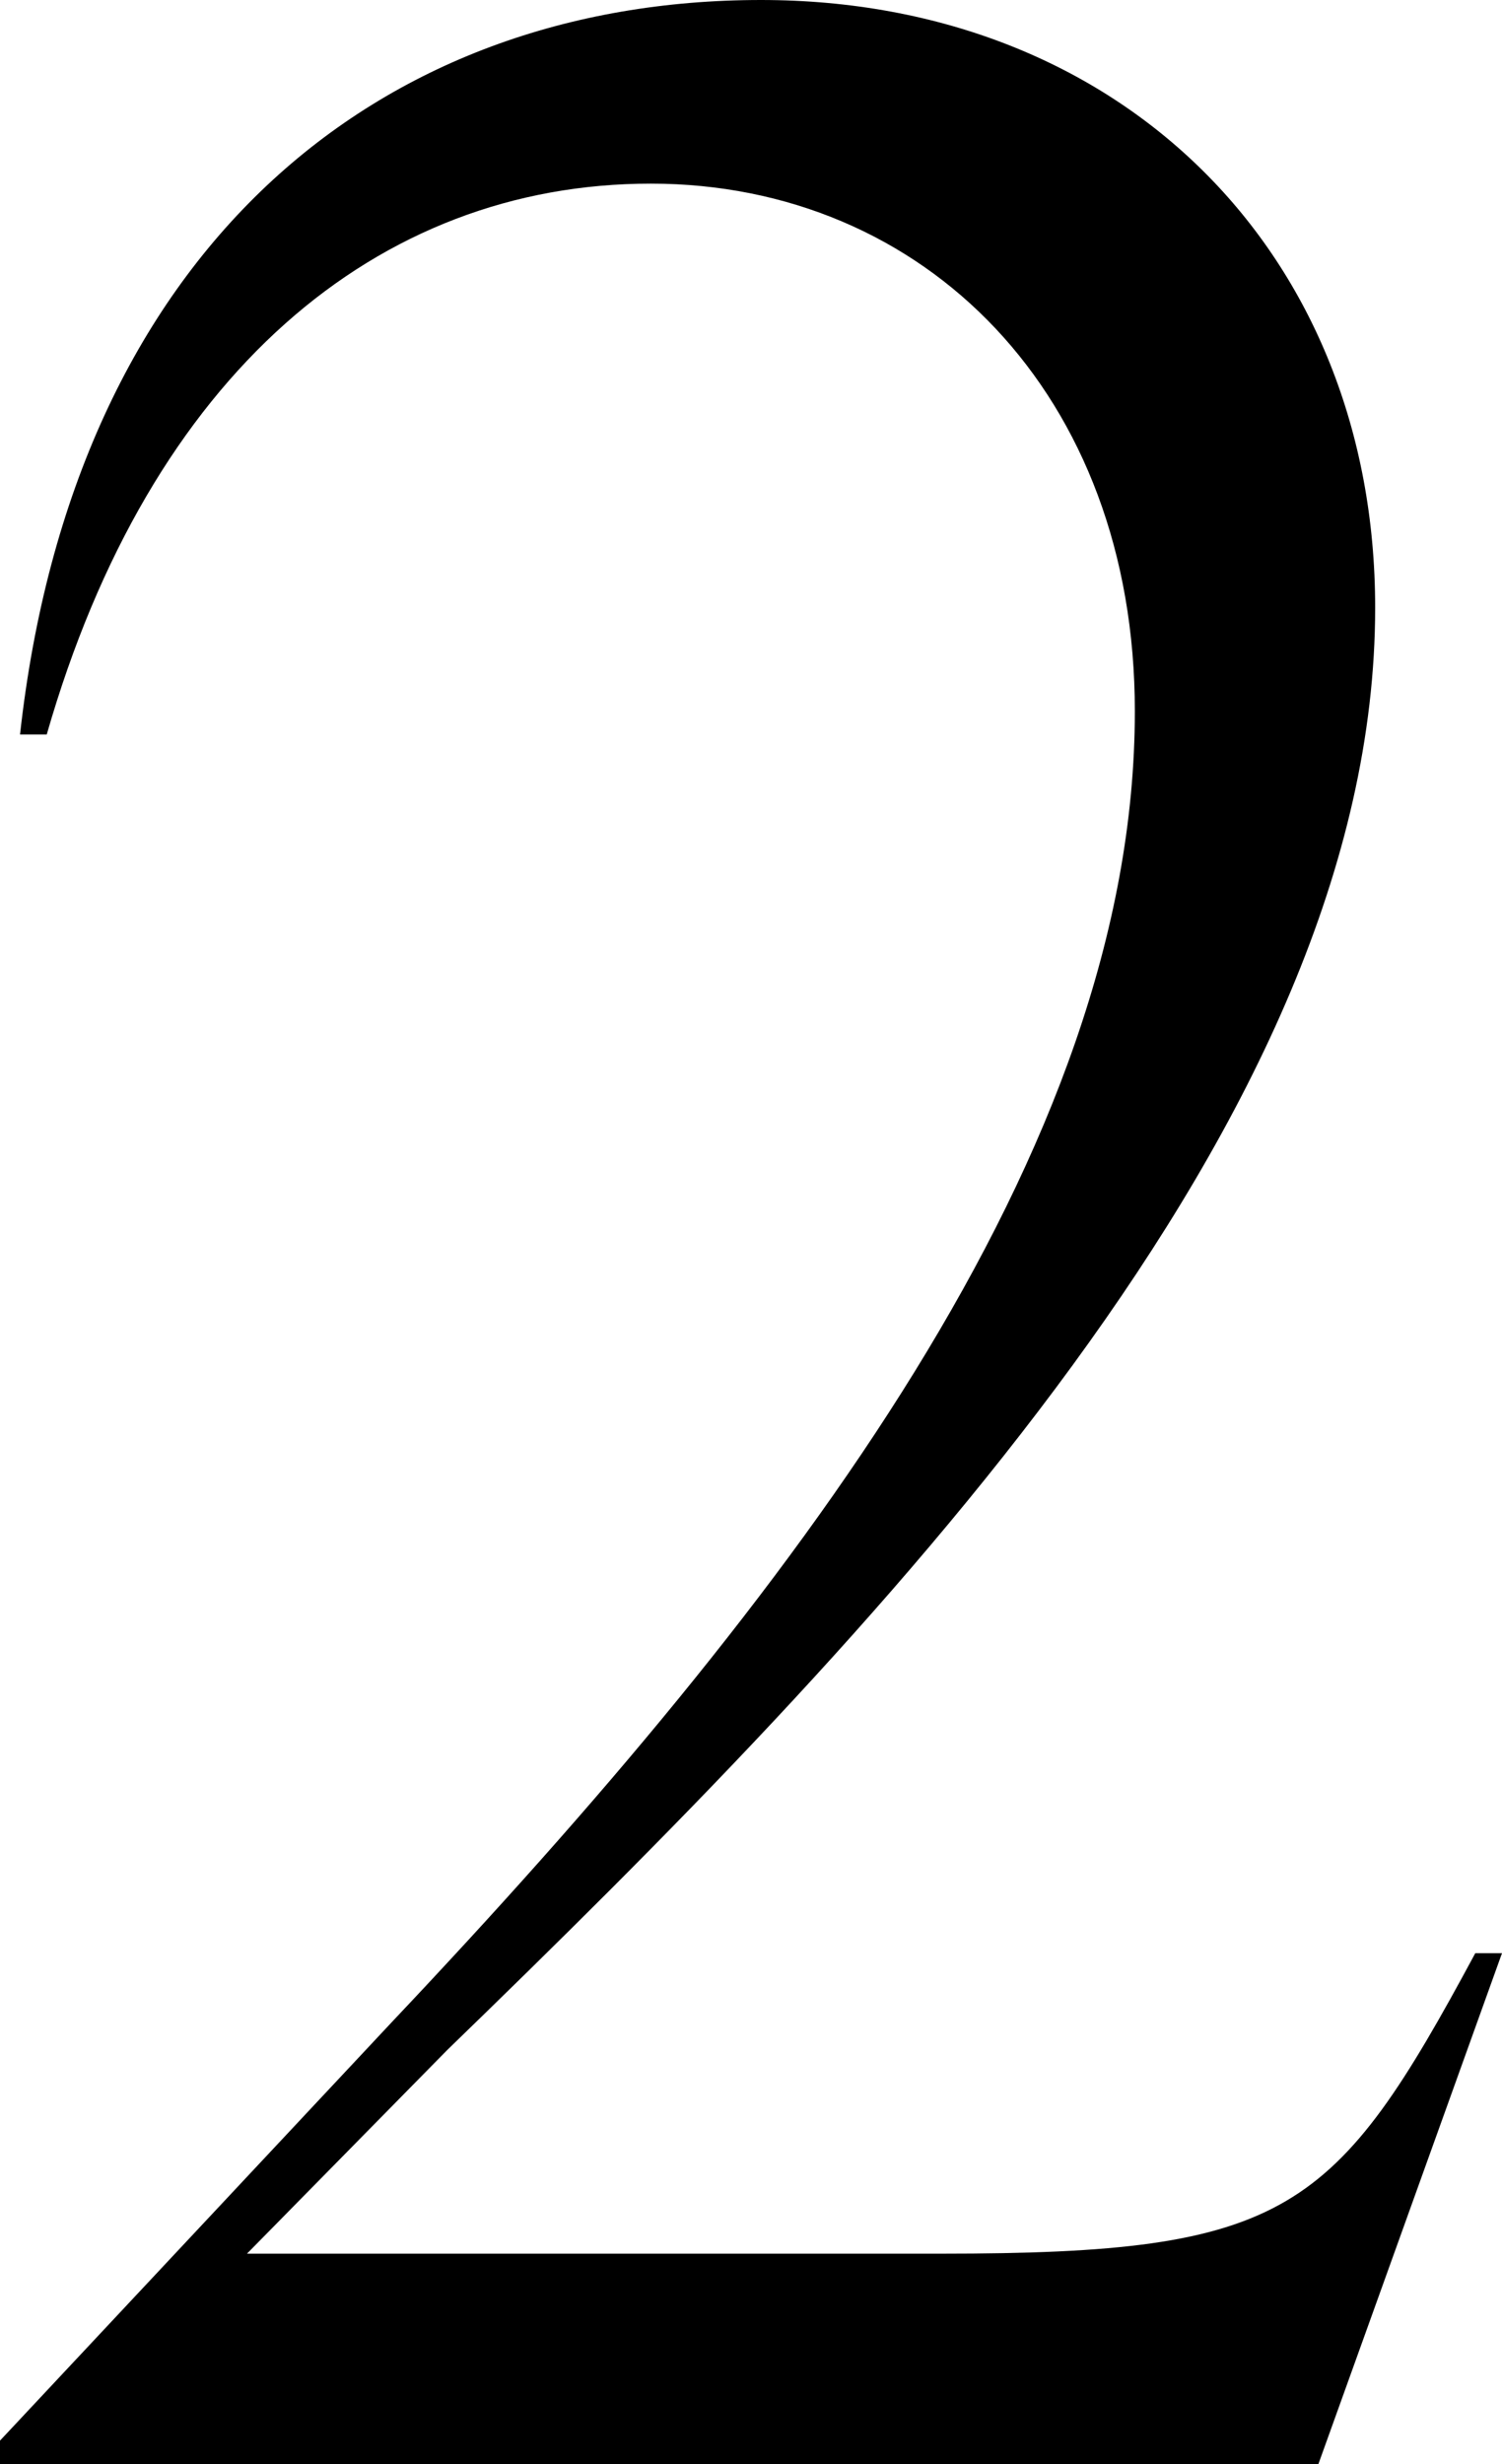
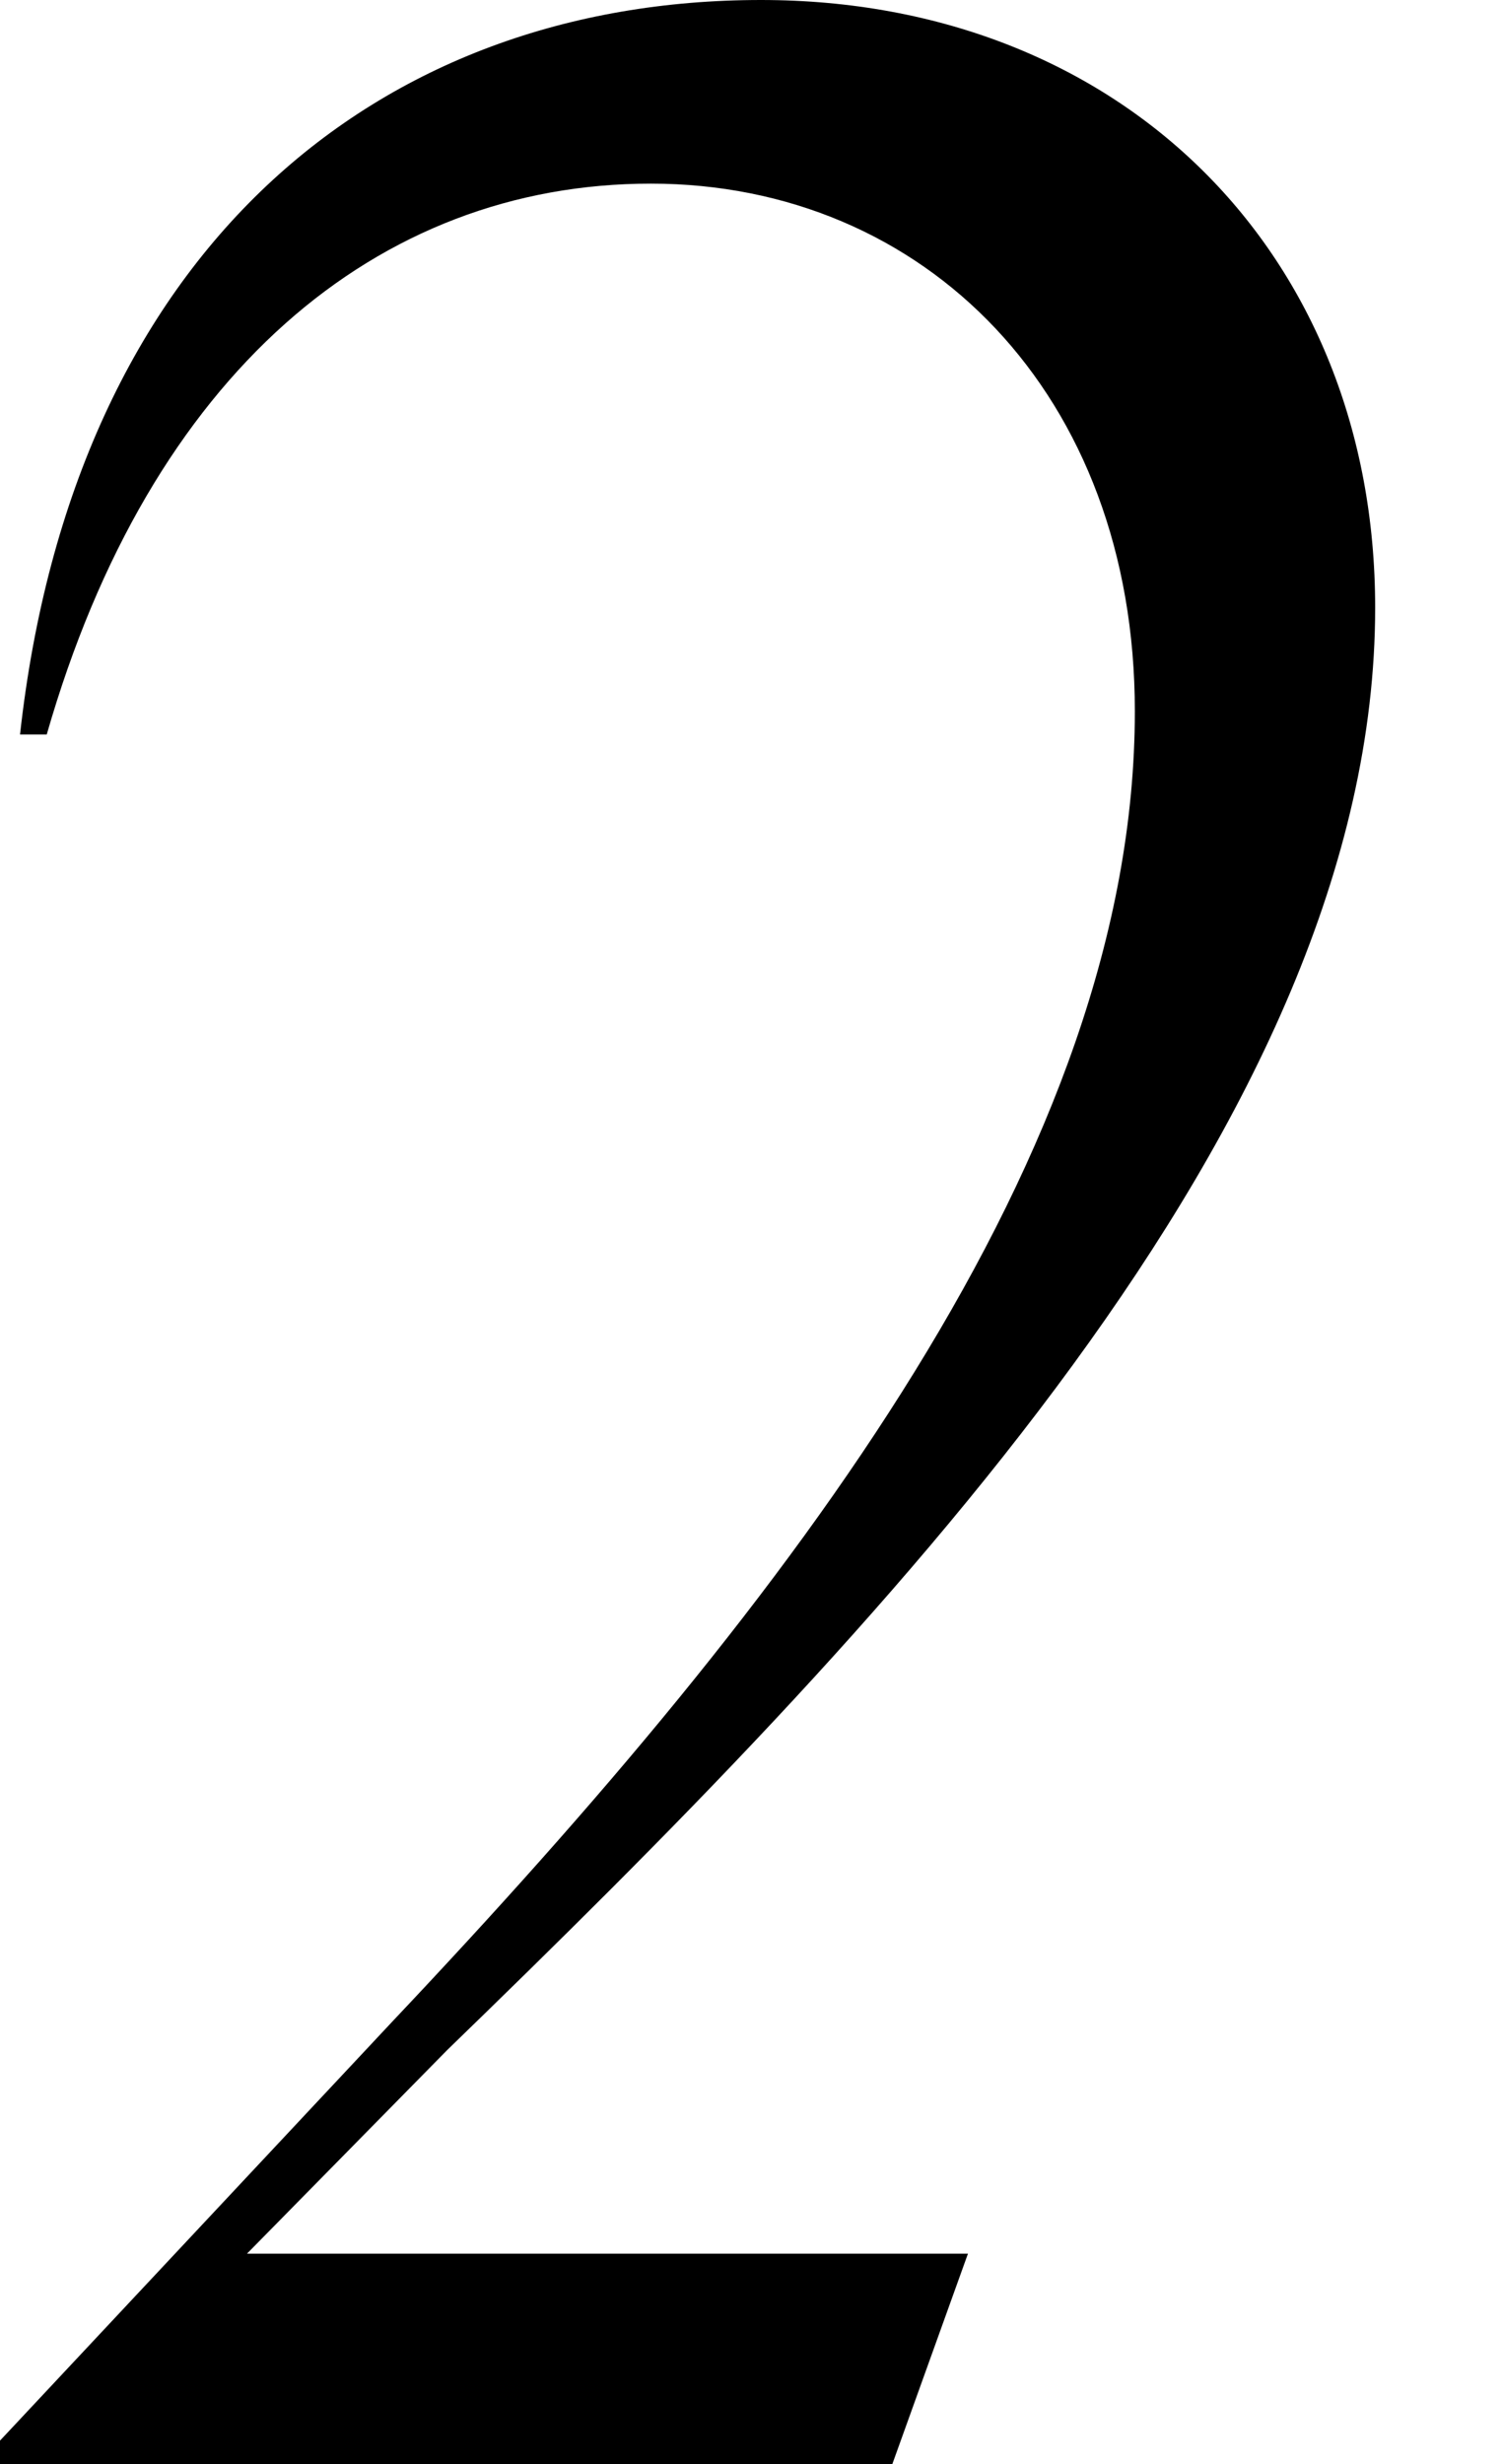
<svg xmlns="http://www.w3.org/2000/svg" height="59.04" viewBox="0 0 36 59.04" width="36">
-   <path d="m1.68 68.56 9.44-10.08c9.6-10.16 17.76-20.8 17.76-31.36 0-7.6-5.04-12.64-11.6-12.64s-12 4.56-14.48 13.2h-.64c1.28-11.6 8.56-17.6 17.76-17.6 8.64 0 14.72 6.08 14.72 14.56 0 12.32-11.92 24.56-22.24 34.56l-4.8 4.88h16.64c8.32 0 9.44-.96 12.8-7.2h.64l-4.4 12.24h-31.6z" transform="translate(-1.68 -10.08)" />
+   <path d="m1.68 68.56 9.44-10.08c9.6-10.16 17.76-20.8 17.76-31.36 0-7.6-5.04-12.64-11.6-12.64s-12 4.56-14.48 13.2h-.64c1.28-11.6 8.56-17.6 17.76-17.6 8.64 0 14.72 6.08 14.72 14.56 0 12.32-11.92 24.56-22.24 34.56l-4.8 4.88h16.64h.64l-4.4 12.24h-31.6z" transform="translate(-1.68 -10.08)" />
</svg>